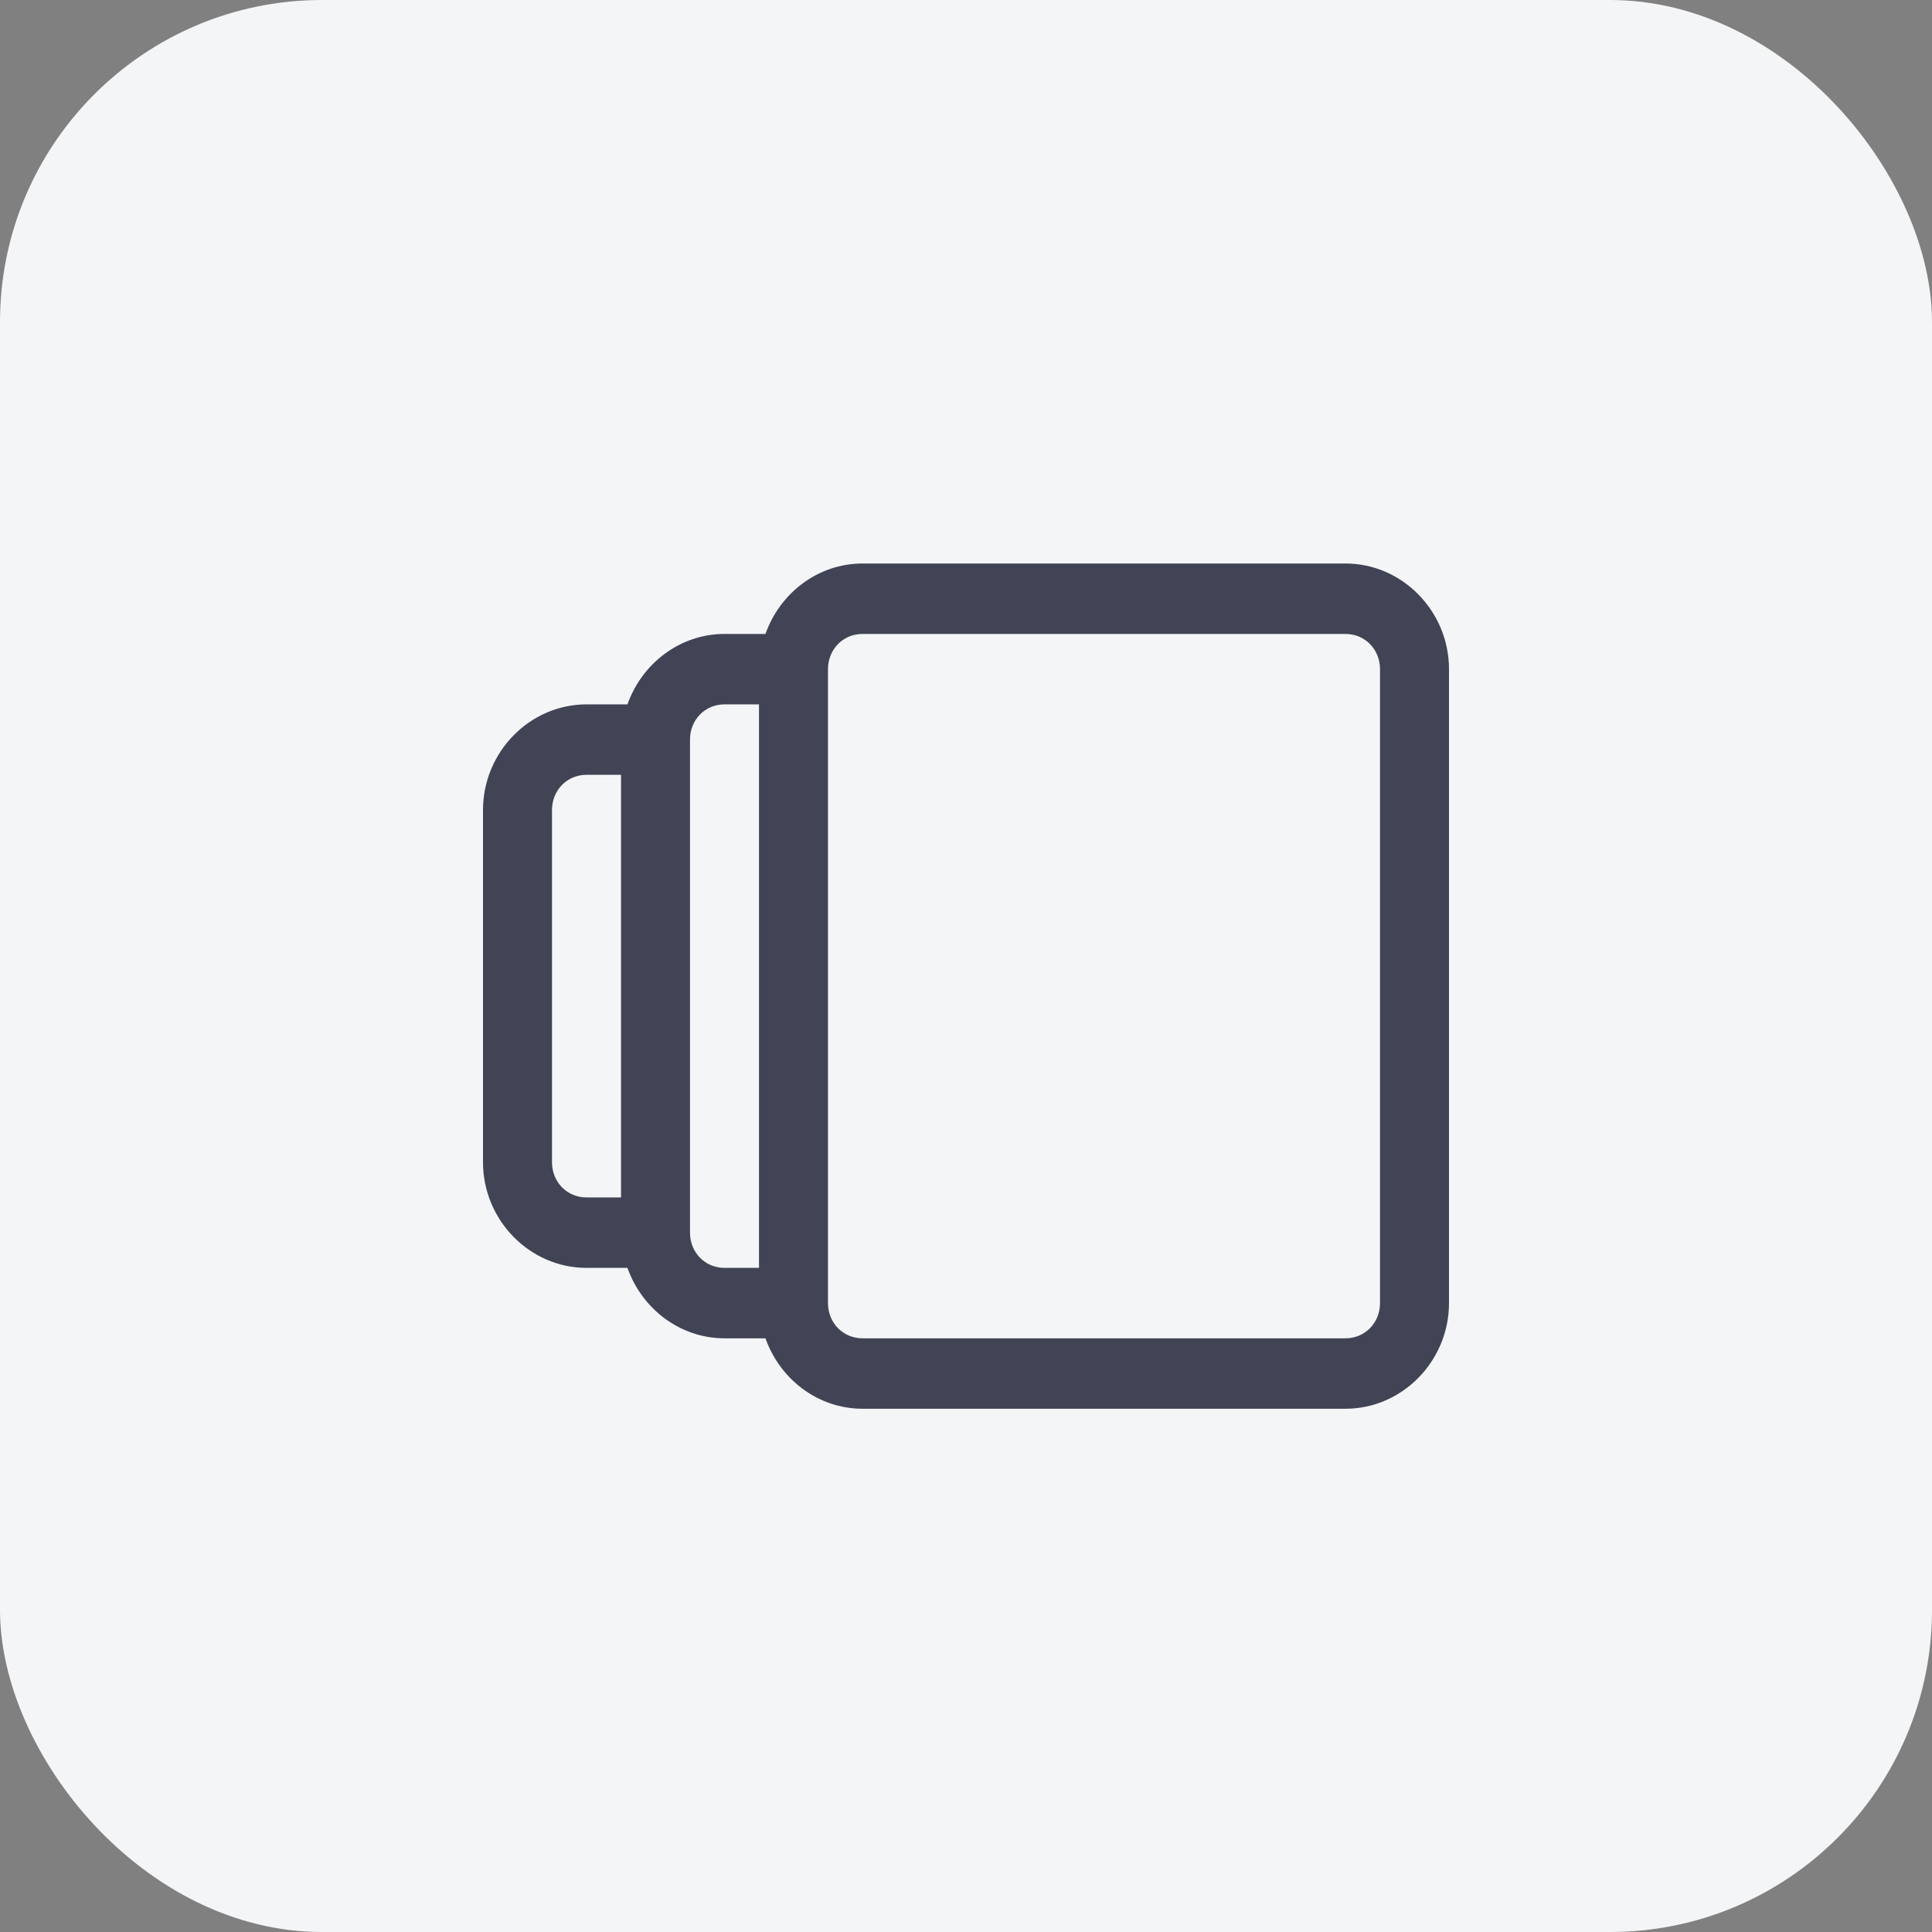
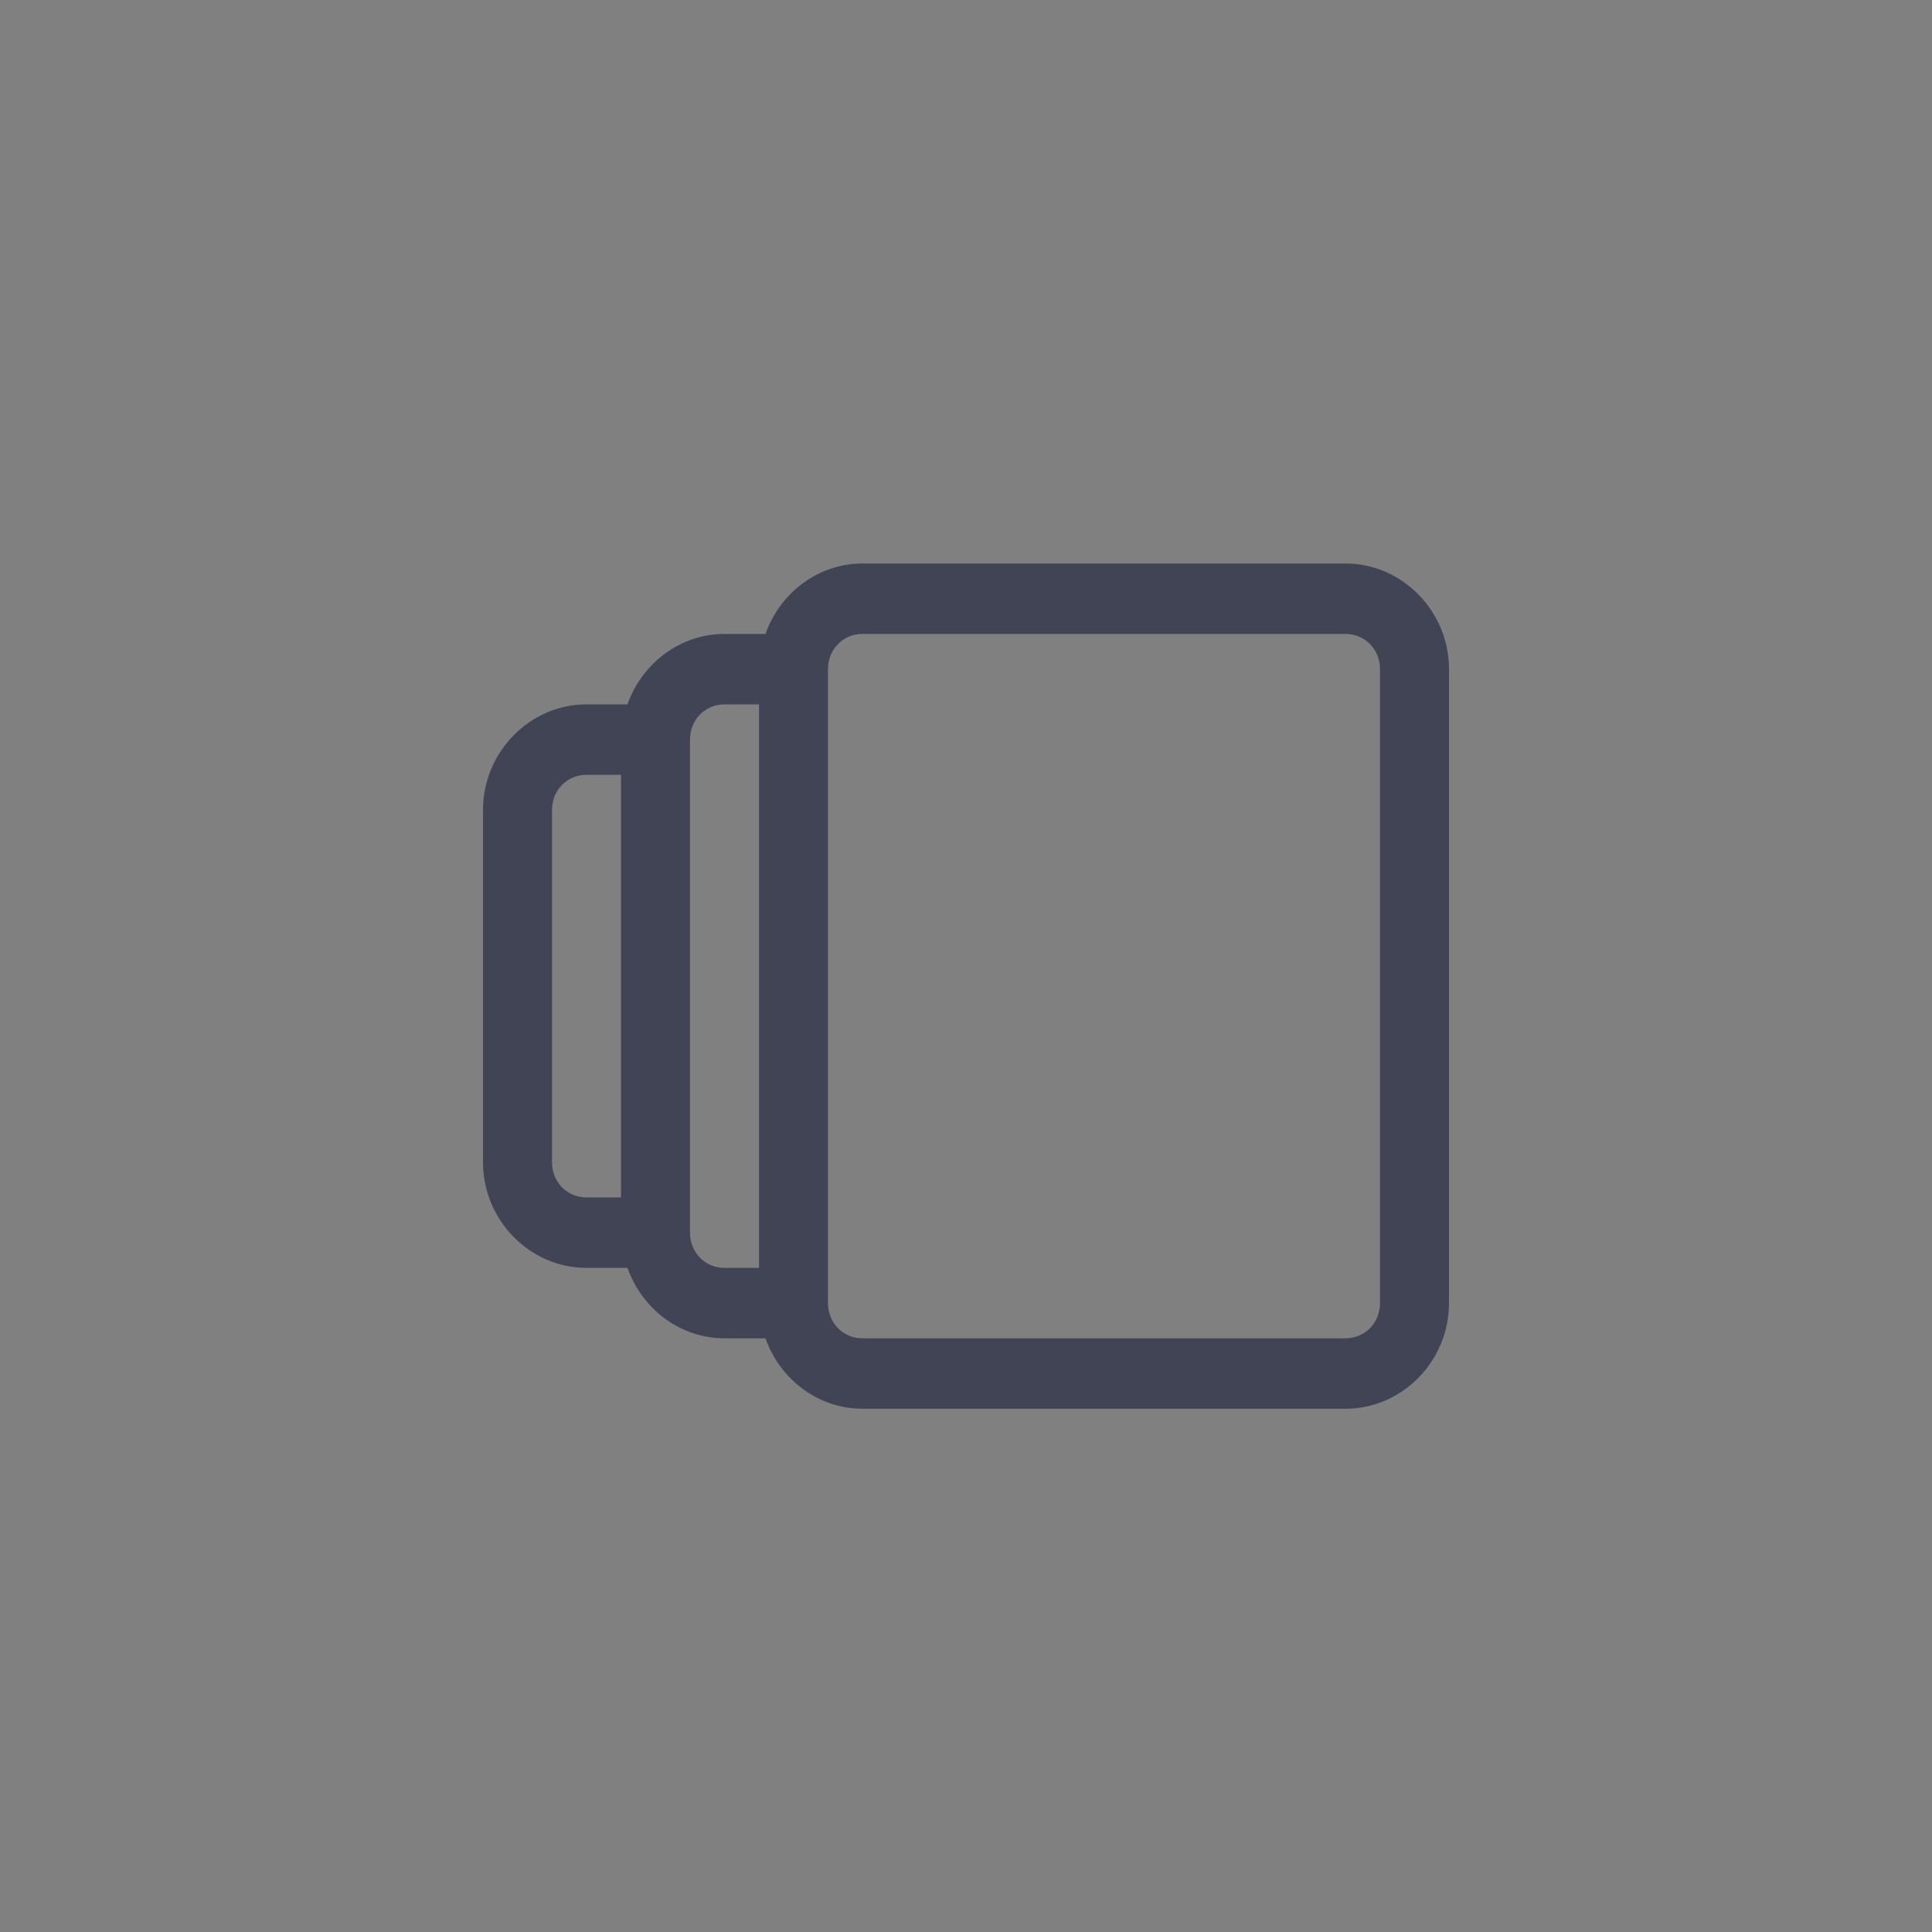
<svg xmlns="http://www.w3.org/2000/svg" width="48" height="48" viewBox="0 0 48 48" fill="none">
  <rect x="0" y="0" width="48" height="48" fill="#808080" stroke="none" />
-   <rect width="48" height="48" rx="8" fill="#F4F5F7" />
  <path d="M21.429 14C20.32 14 19.375 14.737 19.018 15.75H18C16.891 15.75 15.947 16.487 15.589 17.5H14.571C13.161 17.5 12 18.686 12 20.125V28.875C12 30.314 13.161 31.5 14.571 31.5H15.589C15.947 32.513 16.891 33.25 18 33.25H19.018C19.375 34.263 20.32 35 21.429 35H33.429C34.839 35 36 33.814 36 32.375V16.625C36 15.186 34.839 14 33.429 14H21.429ZM21.429 15.75H33.429C33.911 15.75 34.286 16.132 34.286 16.625V32.375C34.286 32.868 33.911 33.25 33.429 33.25H21.429C20.946 33.25 20.571 32.868 20.571 32.375V16.625C20.571 16.132 20.946 15.75 21.429 15.75ZM18 17.5H18.857V31.5H18C17.517 31.5 17.143 31.118 17.143 30.625V18.375C17.143 17.882 17.517 17.5 18 17.5ZM14.571 19.25H15.429V29.75H14.571C14.089 29.75 13.714 29.368 13.714 28.875V20.125C13.714 19.632 14.089 19.25 14.571 19.25Z" fill="#414455" />
</svg>